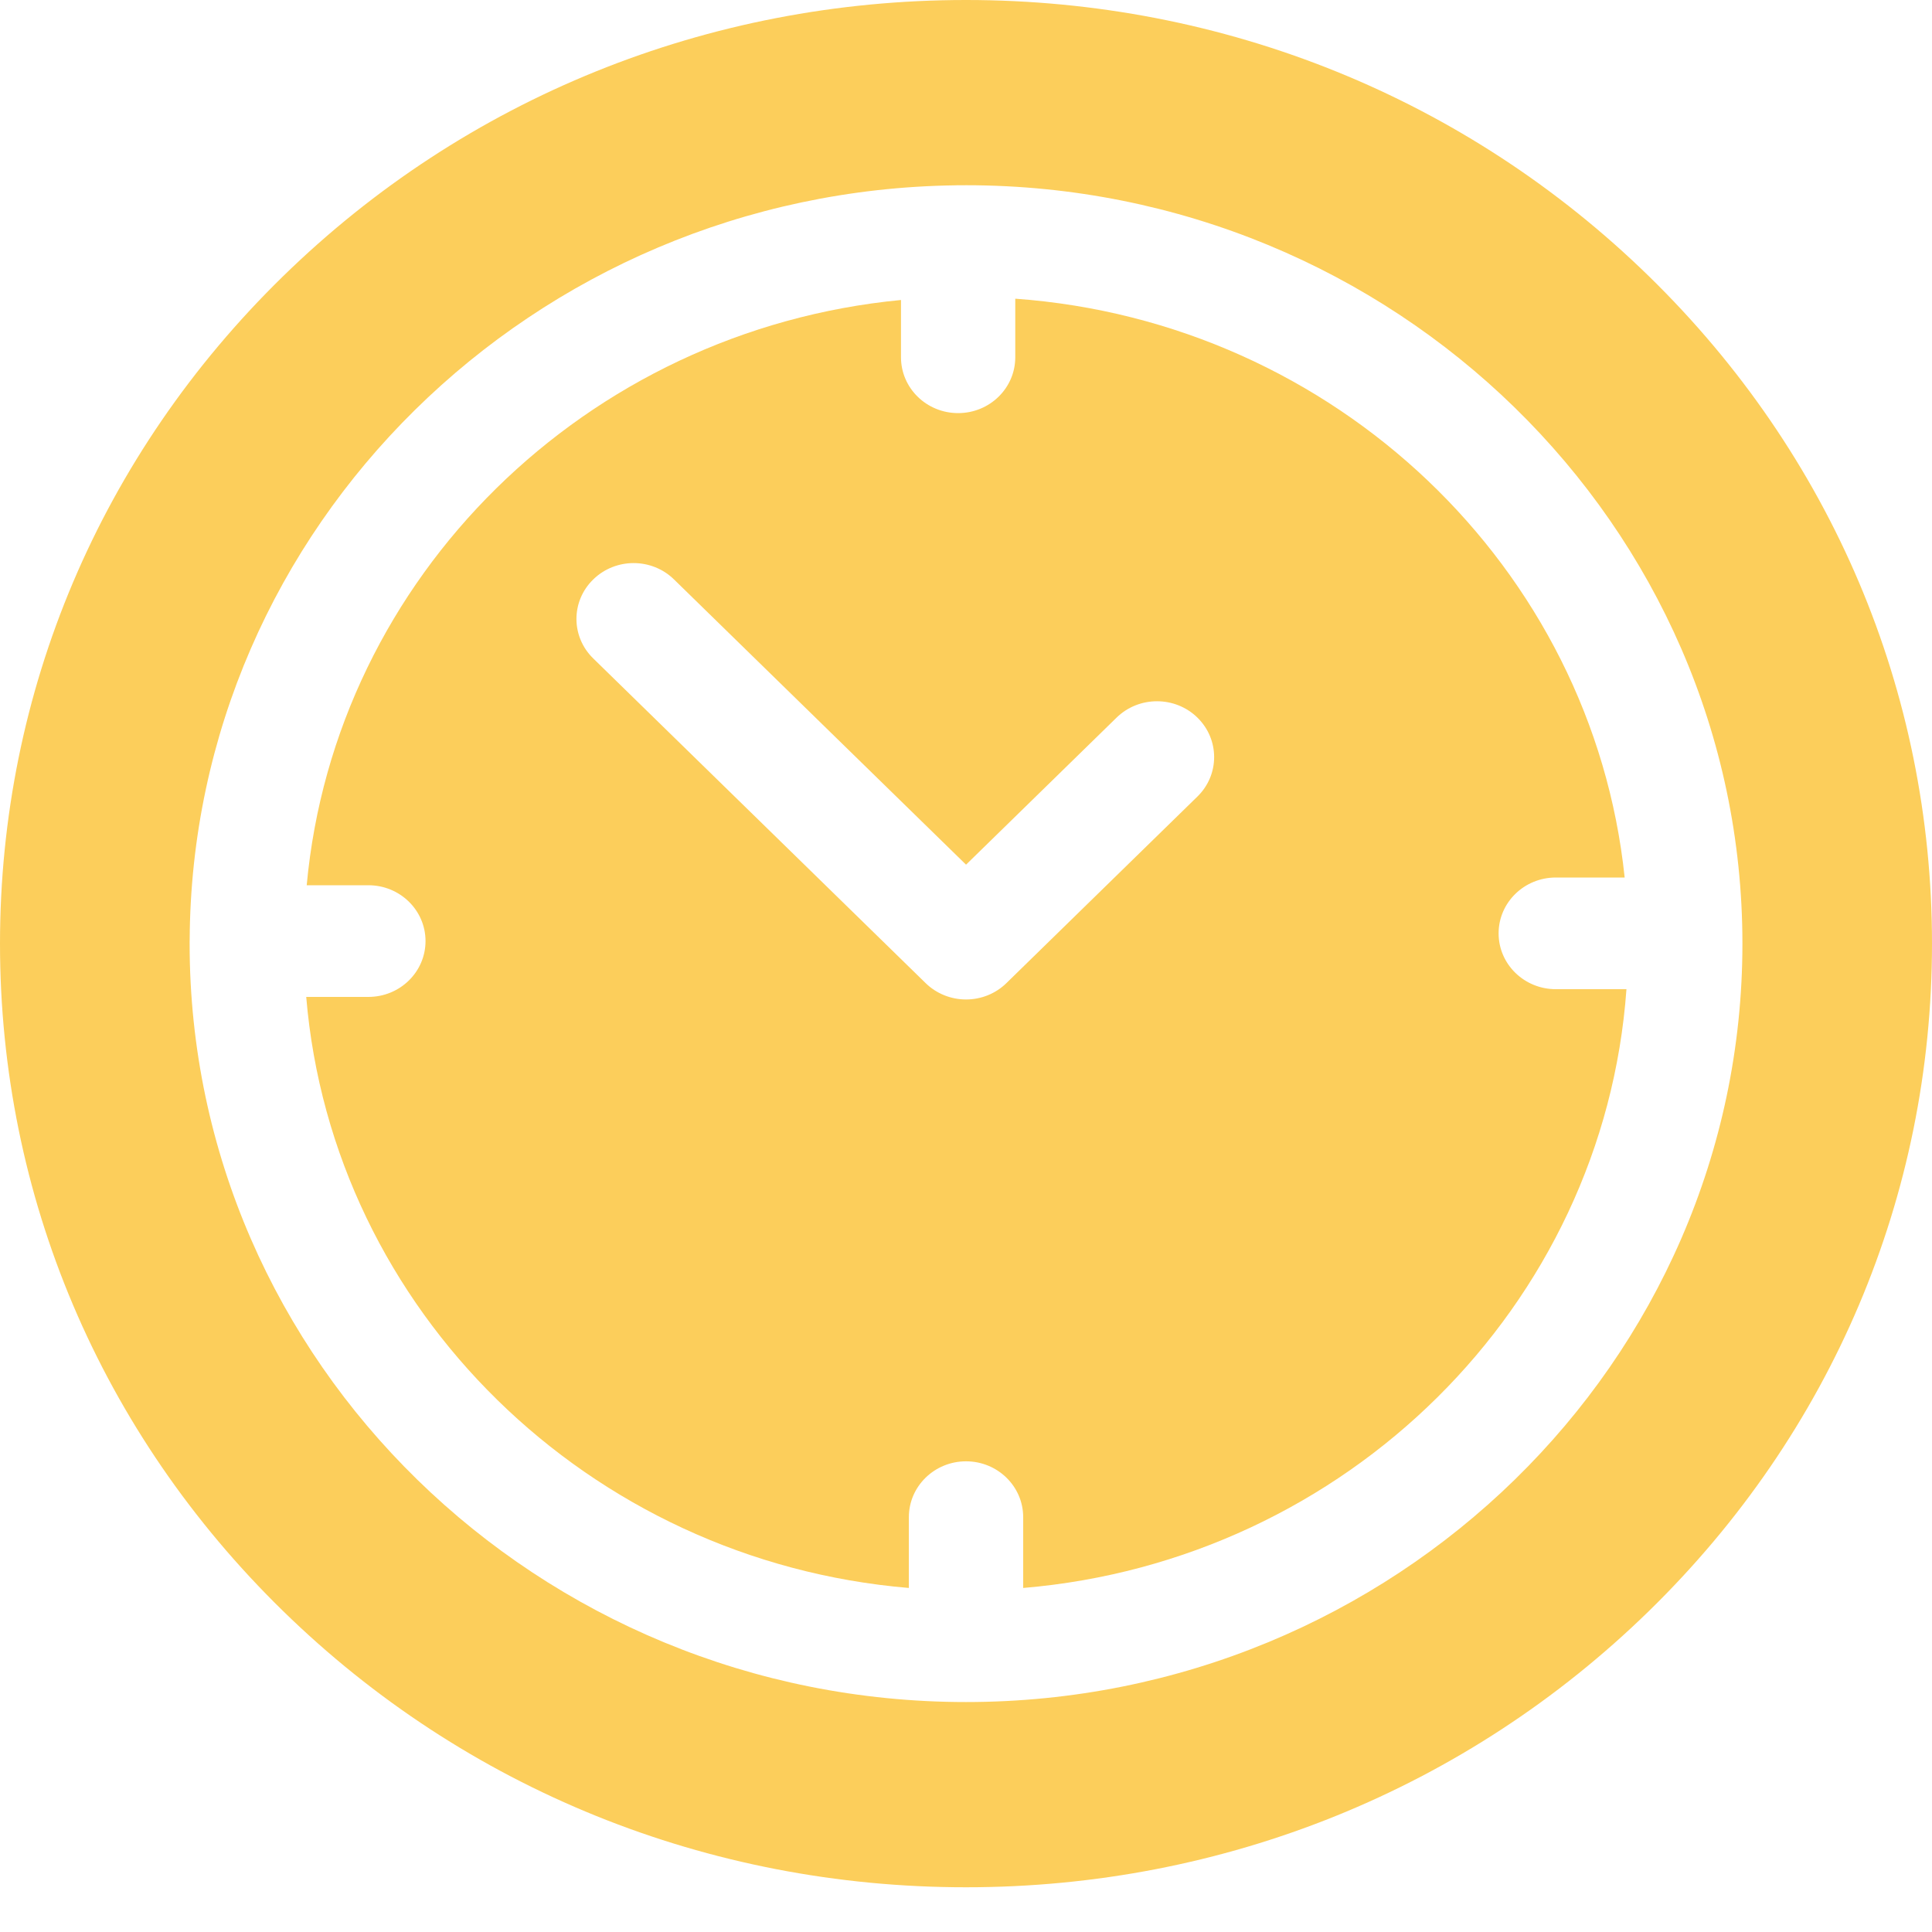
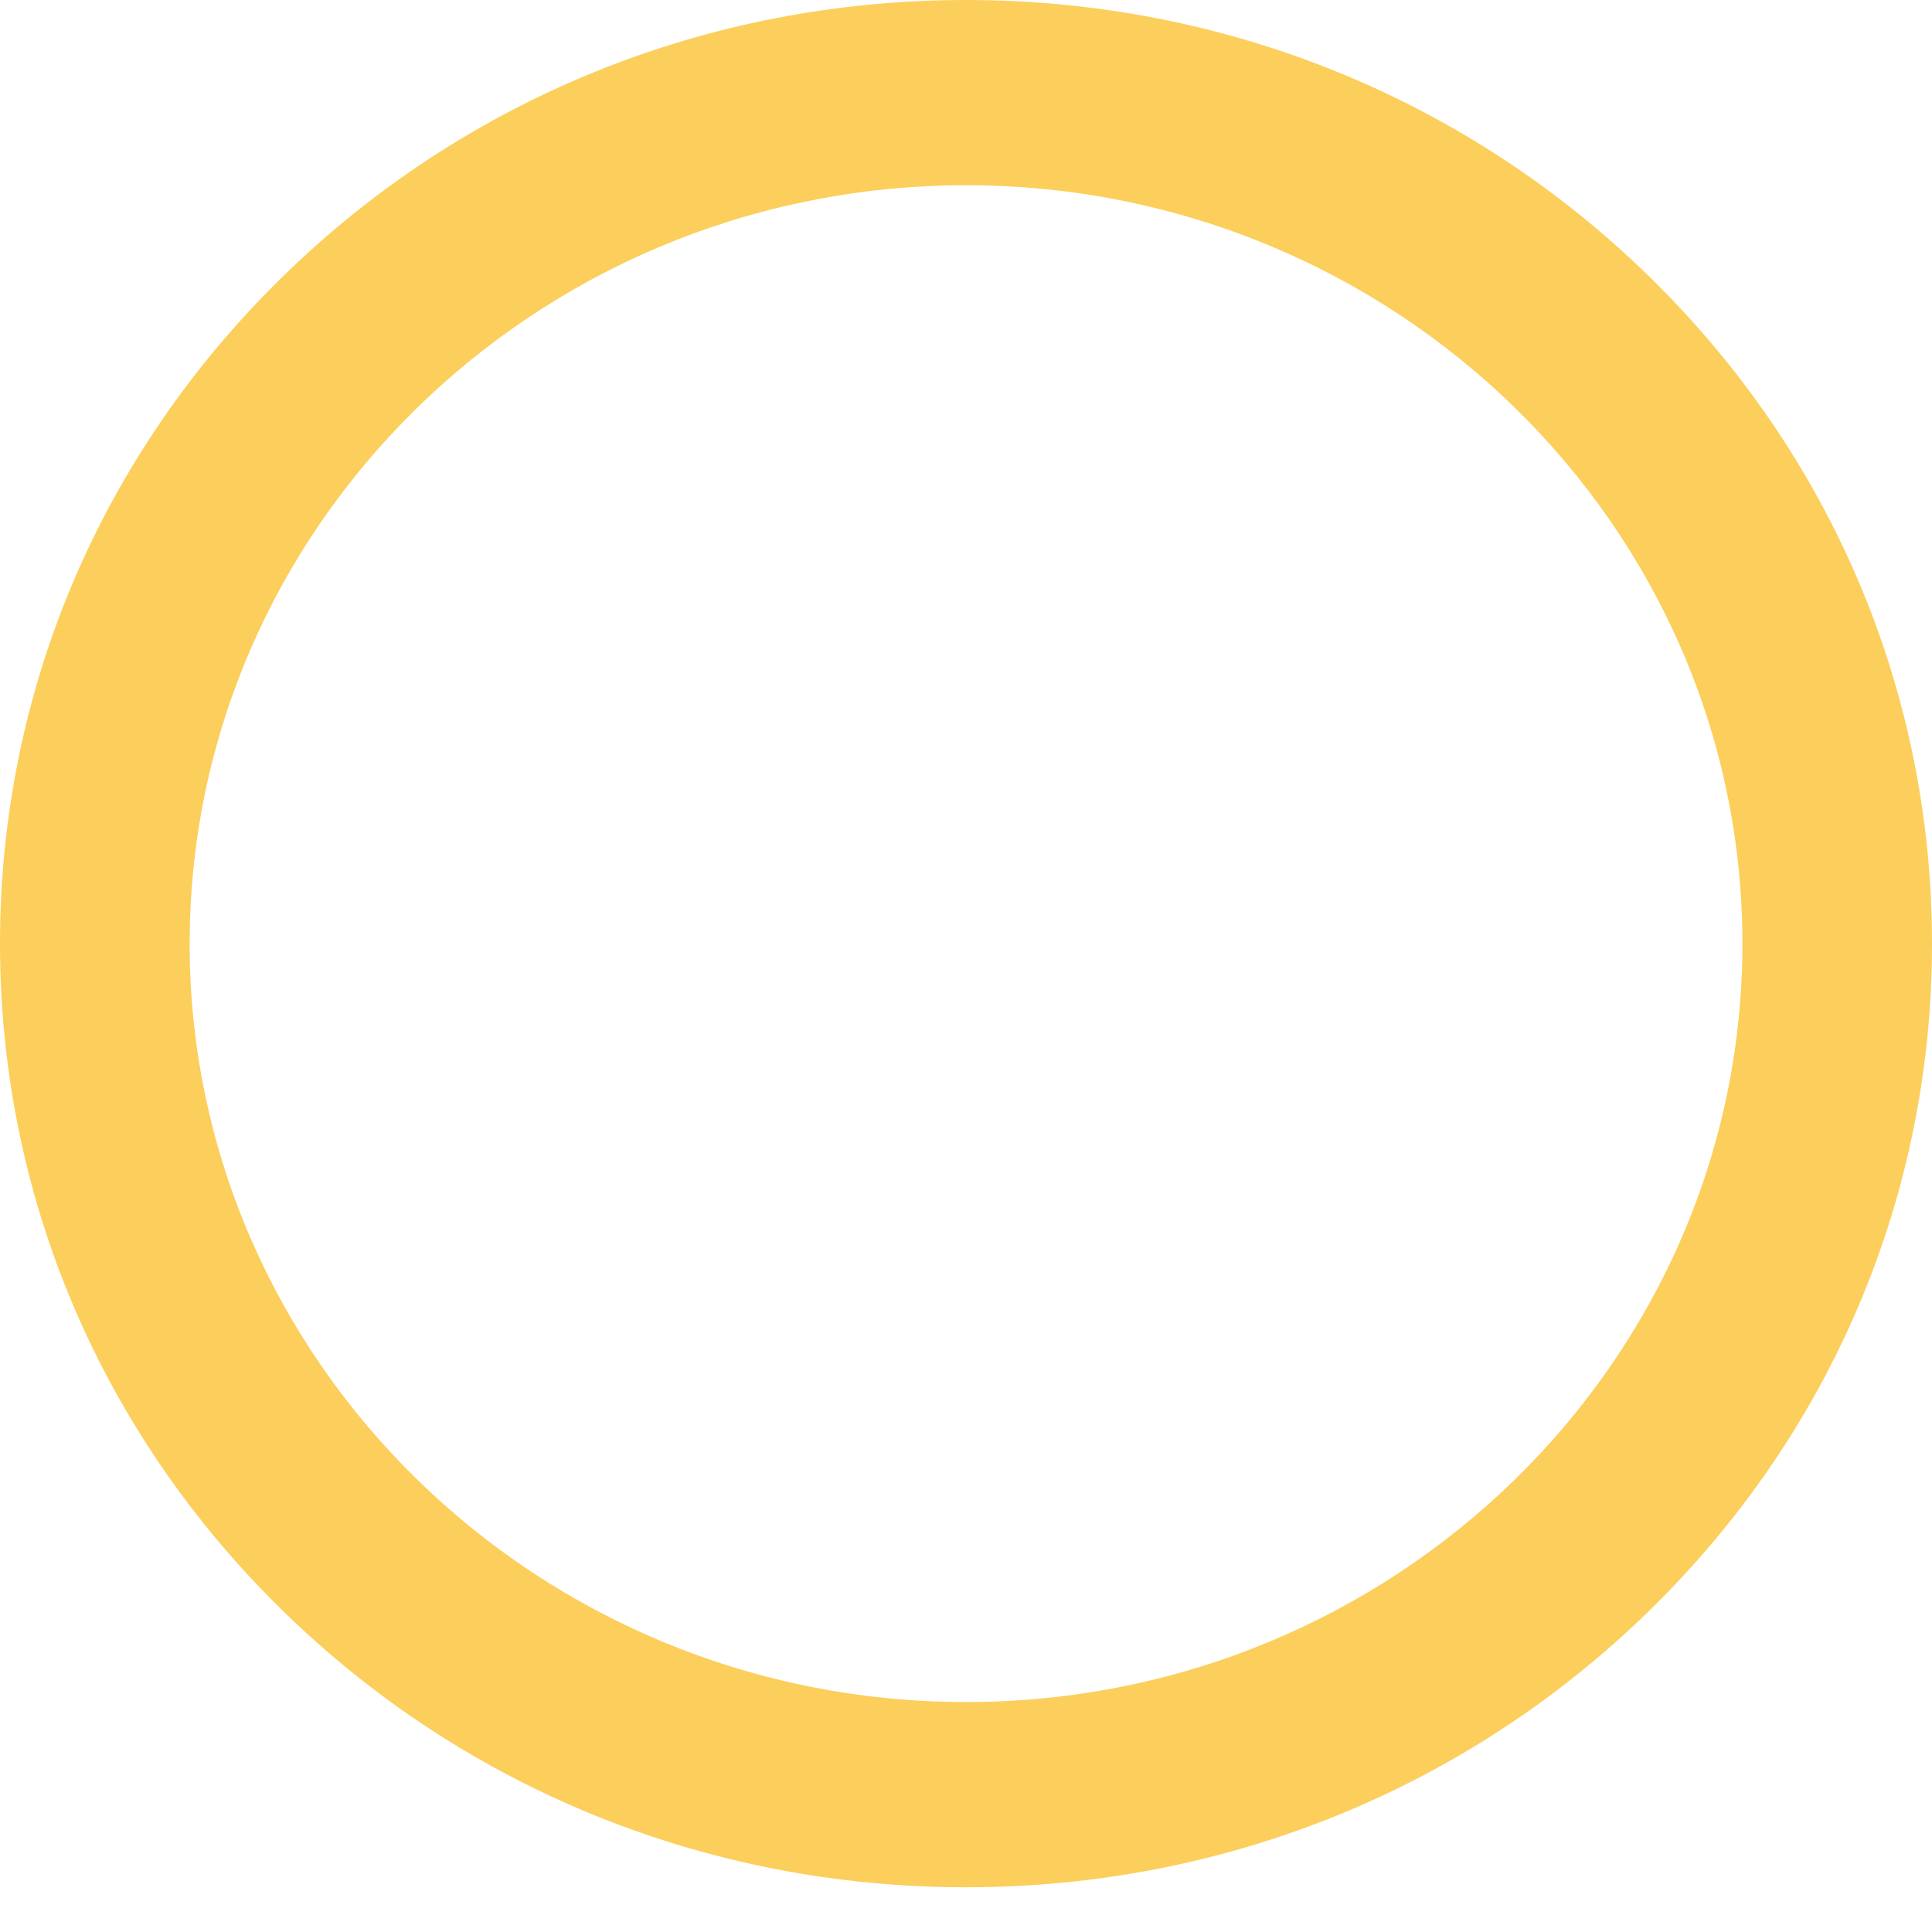
<svg xmlns="http://www.w3.org/2000/svg" width="40" height="40" viewBox="0 0 40 40" fill="none">
  <path fill-rule="evenodd" clip-rule="evenodd" d="M20 0C25.342 0 30.365 2.032 34.142 5.722C37.92 9.412 40 14.319 40 19.537C40 24.756 37.92 29.662 34.142 33.352C30.365 37.042 25.342 39.074 20 39.074C14.658 39.074 9.635 37.042 5.858 33.352C2.08 29.662 0 24.756 0 19.537C0 14.319 2.08 9.412 5.858 5.722C9.635 2.032 14.658 0 20 0ZM3.926 19.537C3.926 28.195 11.136 35.239 20 35.239C28.863 35.239 36.075 28.195 36.075 19.537C36.075 10.879 28.864 3.835 20 3.835C19.975 3.835 19.951 3.835 19.926 3.836C19.907 3.836 19.888 3.836 19.869 3.836C19.865 3.836 19.86 3.836 19.855 3.836C19.849 3.835 19.843 3.835 19.837 3.835C19.825 3.835 19.813 3.836 19.801 3.836C19.794 3.837 19.788 3.837 19.782 3.837C11.043 3.952 3.966 10.912 3.927 19.466C3.926 19.471 3.926 19.476 3.926 19.481C3.926 19.482 3.926 19.483 3.926 19.484C3.926 19.488 3.926 19.491 3.926 19.495C3.926 19.501 3.926 19.508 3.926 19.514C3.926 19.521 3.926 19.529 3.926 19.537Z" fill="#fcce5b" />
-   <path fill-rule="evenodd" clip-rule="evenodd" d="M31.027 19.324C31.027 19.963 31.557 20.48 32.211 20.48H33.674C33.204 27.042 27.873 32.315 21.184 32.877V31.411C21.184 30.773 20.654 30.255 20.001 30.255C19.347 30.255 18.817 30.773 18.817 31.411V32.877C12.183 32.32 6.884 27.128 6.34 20.64H7.627C8.281 20.64 8.81 20.122 8.81 19.484C8.81 18.846 8.281 18.328 7.627 18.328H6.35C6.937 11.943 12.132 6.836 18.654 6.211V7.397C18.654 8.035 19.183 8.553 19.837 8.553C20.491 8.553 21.02 8.035 21.02 7.397V6.184C27.64 6.662 32.967 11.752 33.637 18.168H32.211C31.557 18.168 31.027 18.686 31.027 19.324ZM20.837 20.354L24.791 16.492C25.253 16.041 25.253 15.309 24.791 14.857C24.329 14.406 23.58 14.406 23.118 14.857L20.001 17.902L13.955 11.997C13.493 11.545 12.744 11.545 12.282 11.997C11.819 12.448 11.819 13.18 12.282 13.632L19.164 20.354C19.386 20.571 19.687 20.693 20.001 20.693C20.315 20.693 20.616 20.571 20.837 20.354Z" fill="#fcce5b" />
</svg>